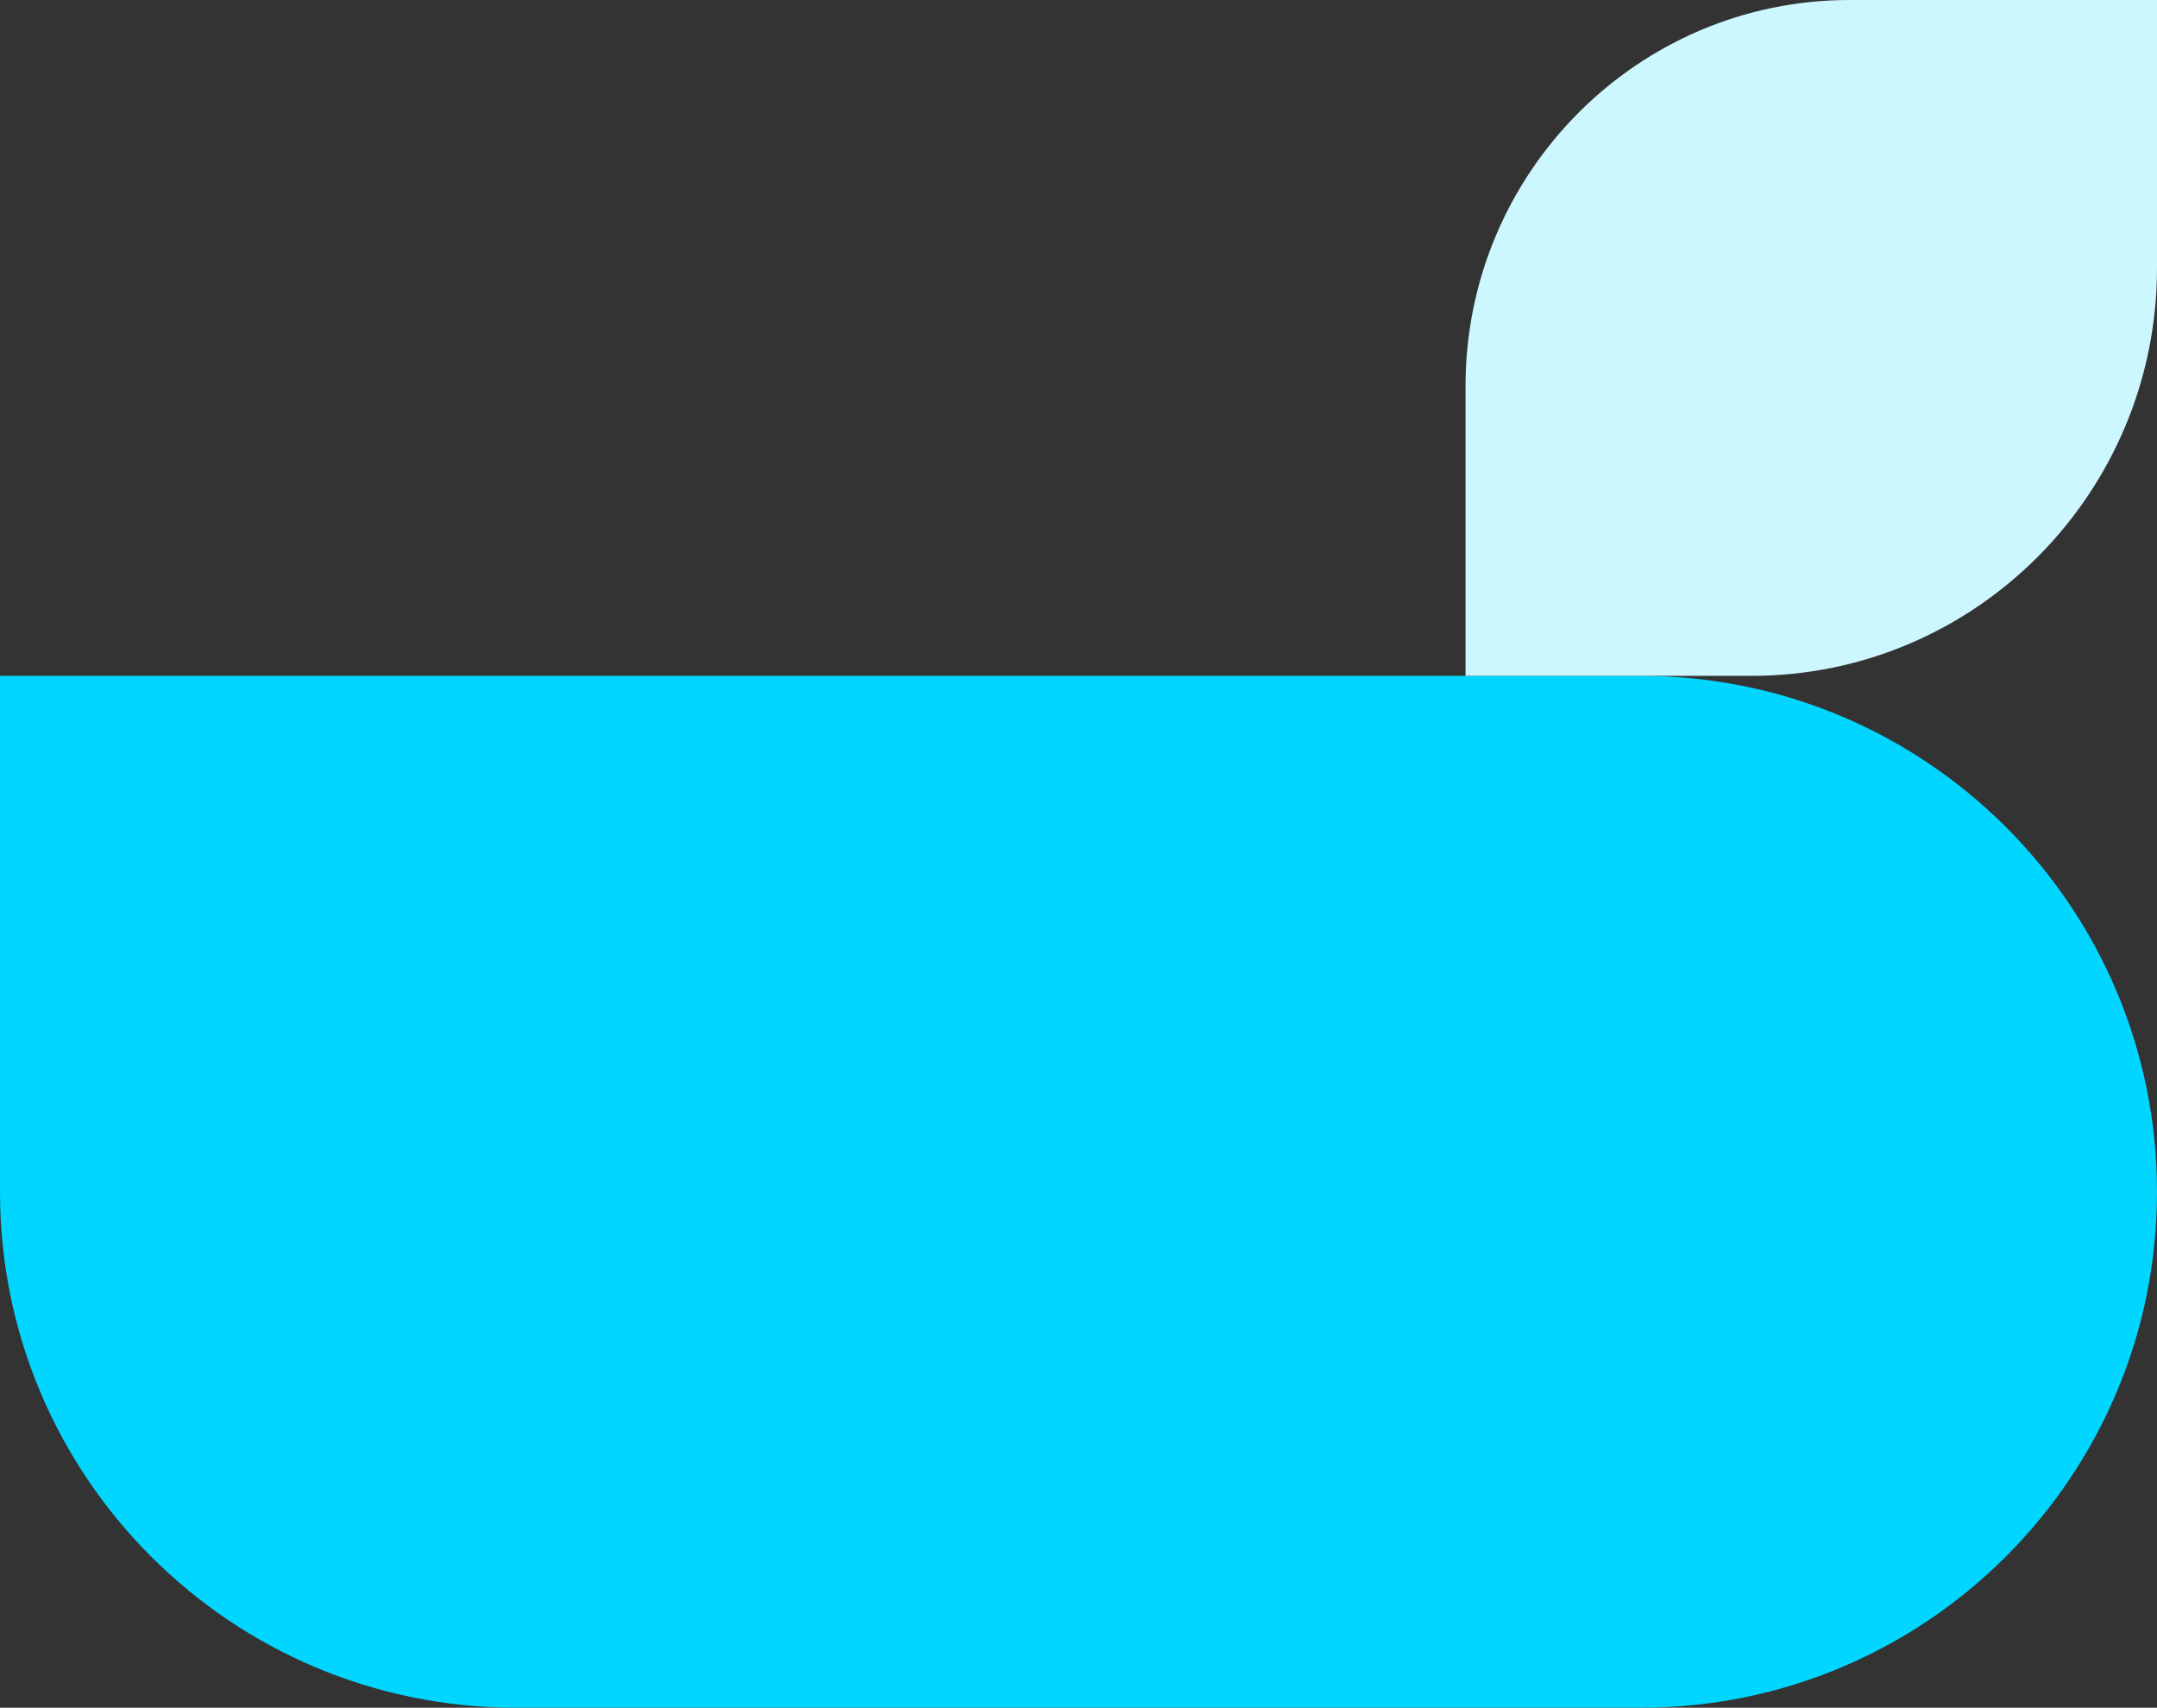
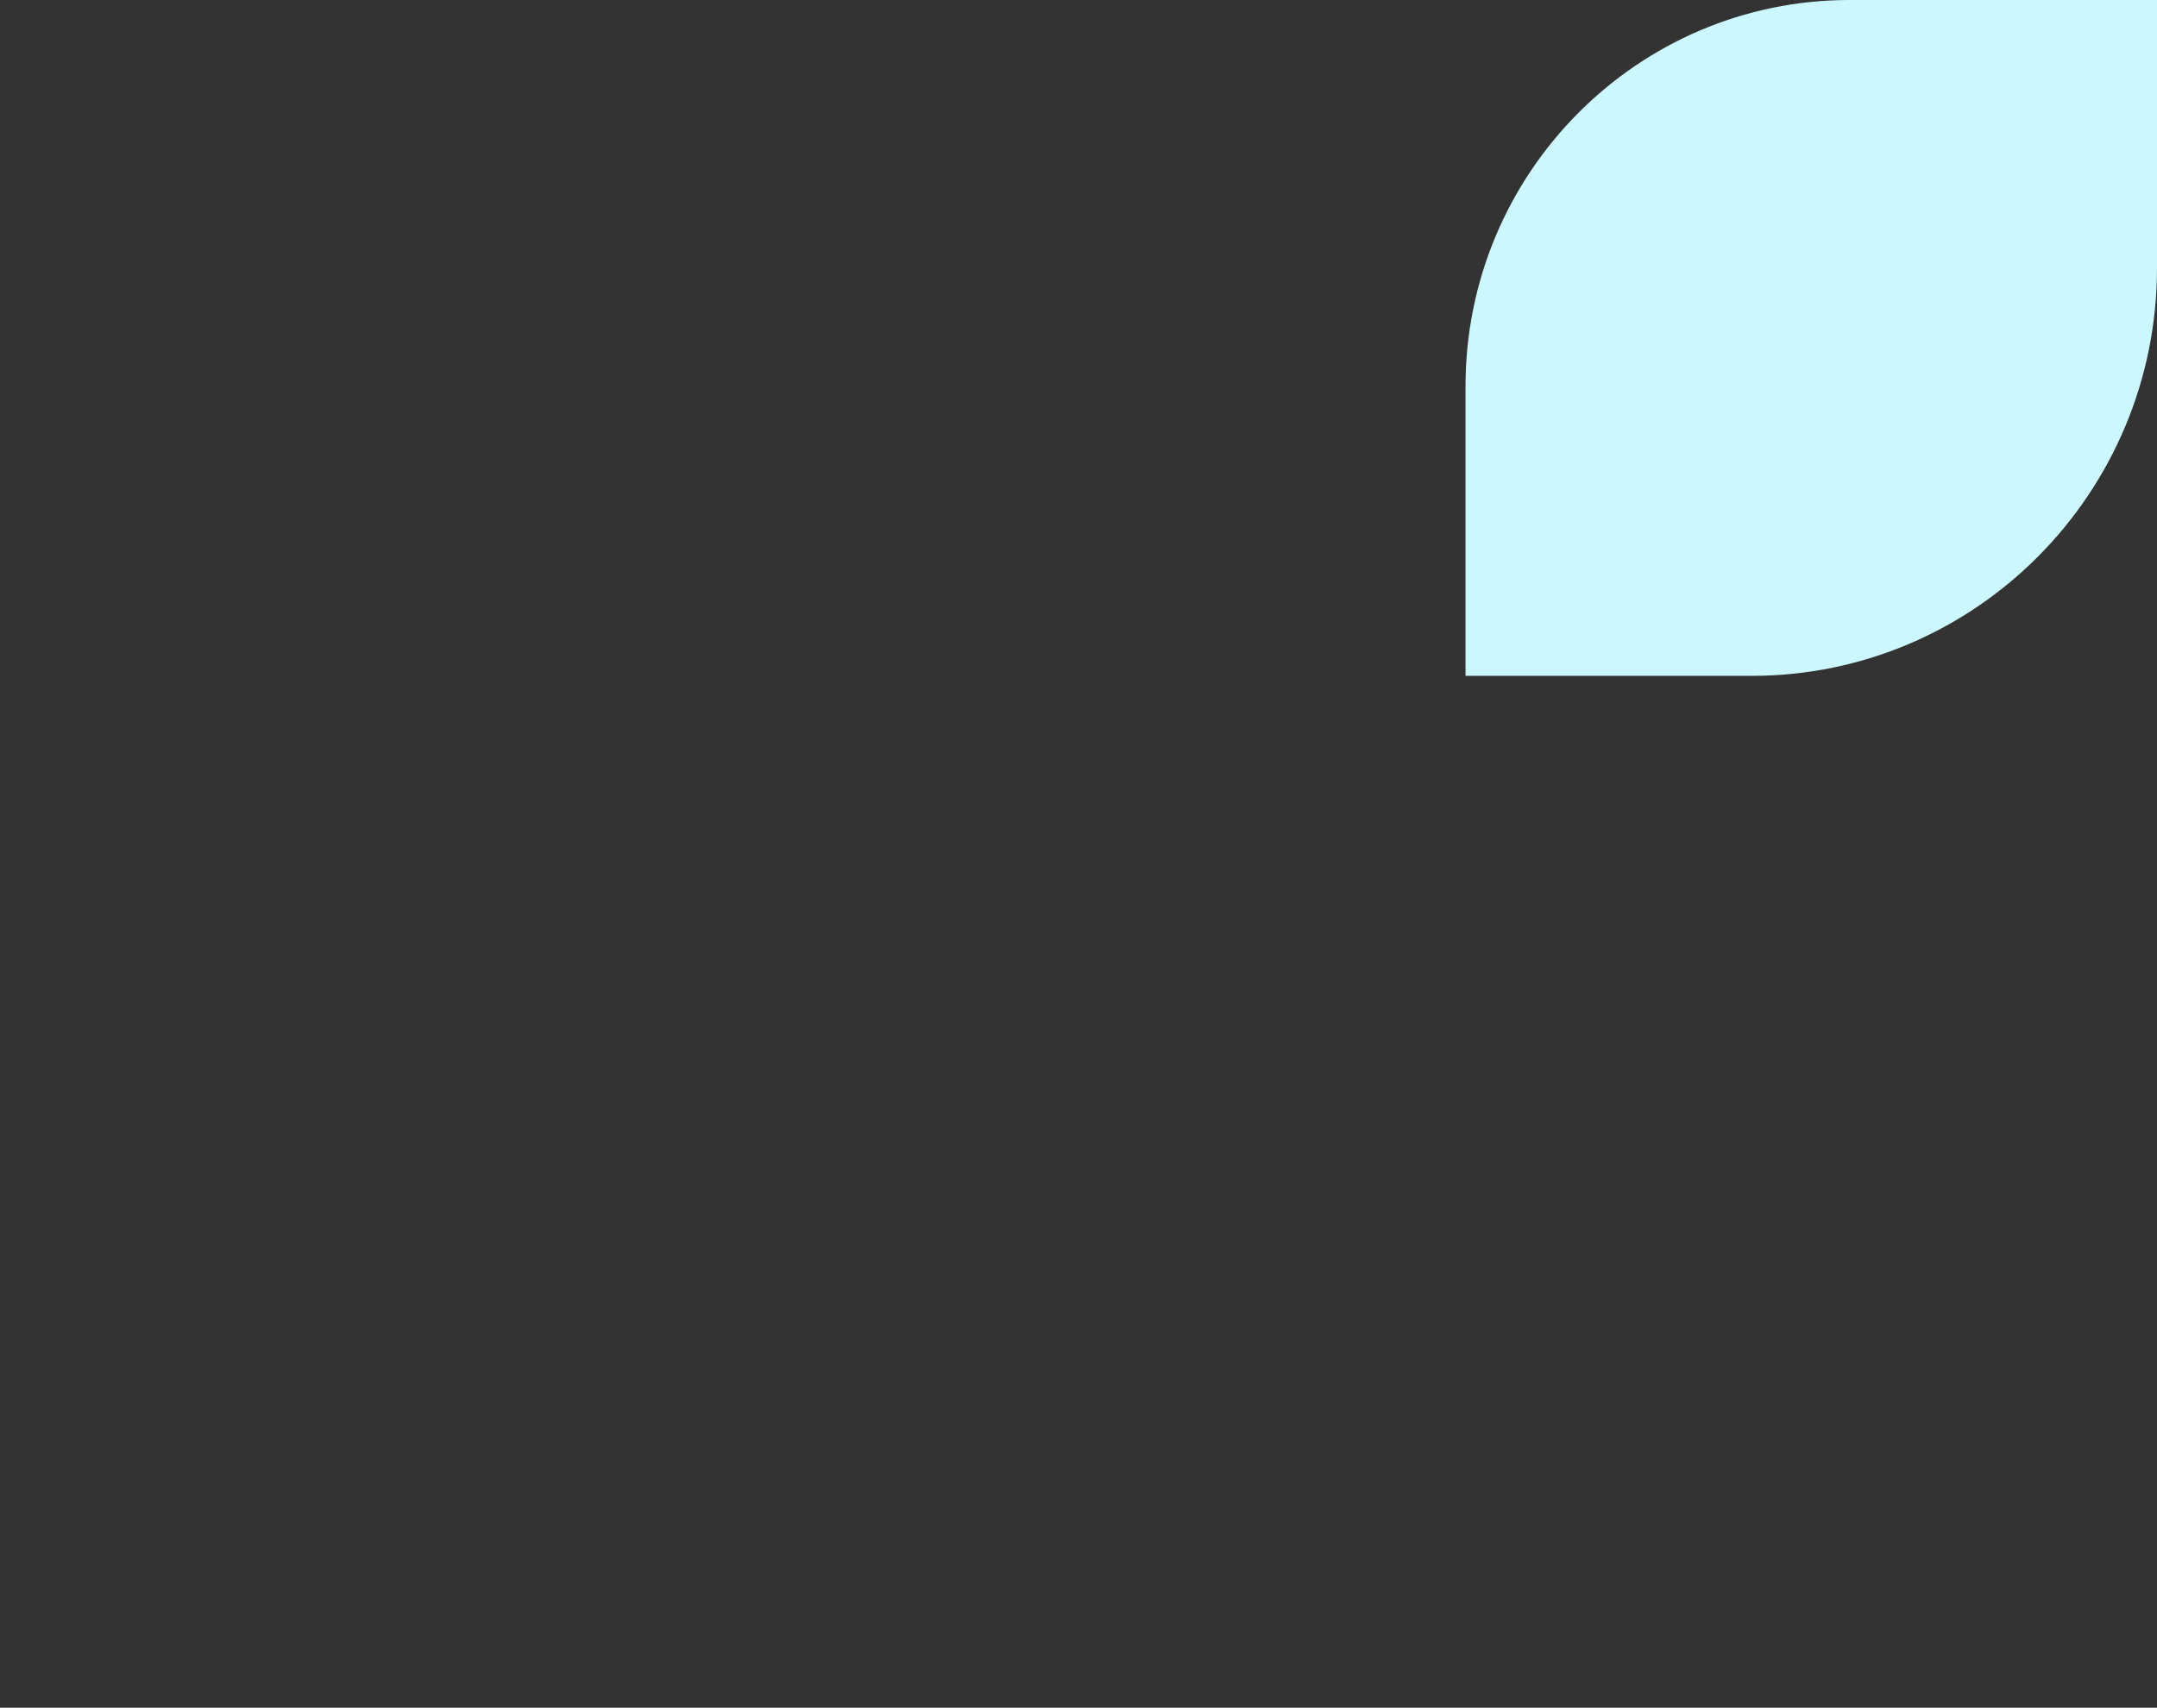
<svg xmlns="http://www.w3.org/2000/svg" width="418" height="331" viewBox="0 0 418 331" fill="none">
  <rect x="0" y="0" width="418" height="331" fill="#333333" stroke="none" />
-   <path d="M0 131H318C373.228 131 418 175.772 418 231C418 286.228 373.228 331 318 331H100C44.772 331 0 286.228 0 231V131Z" fill="#00D6FF" />
  <path d="M358.434 0H418V51.966C418 95.588 382.793 131 339.425 131H284V74.869C284 33.551 317.349 0 358.434 0Z" fill="#CCF7FF" />
</svg>